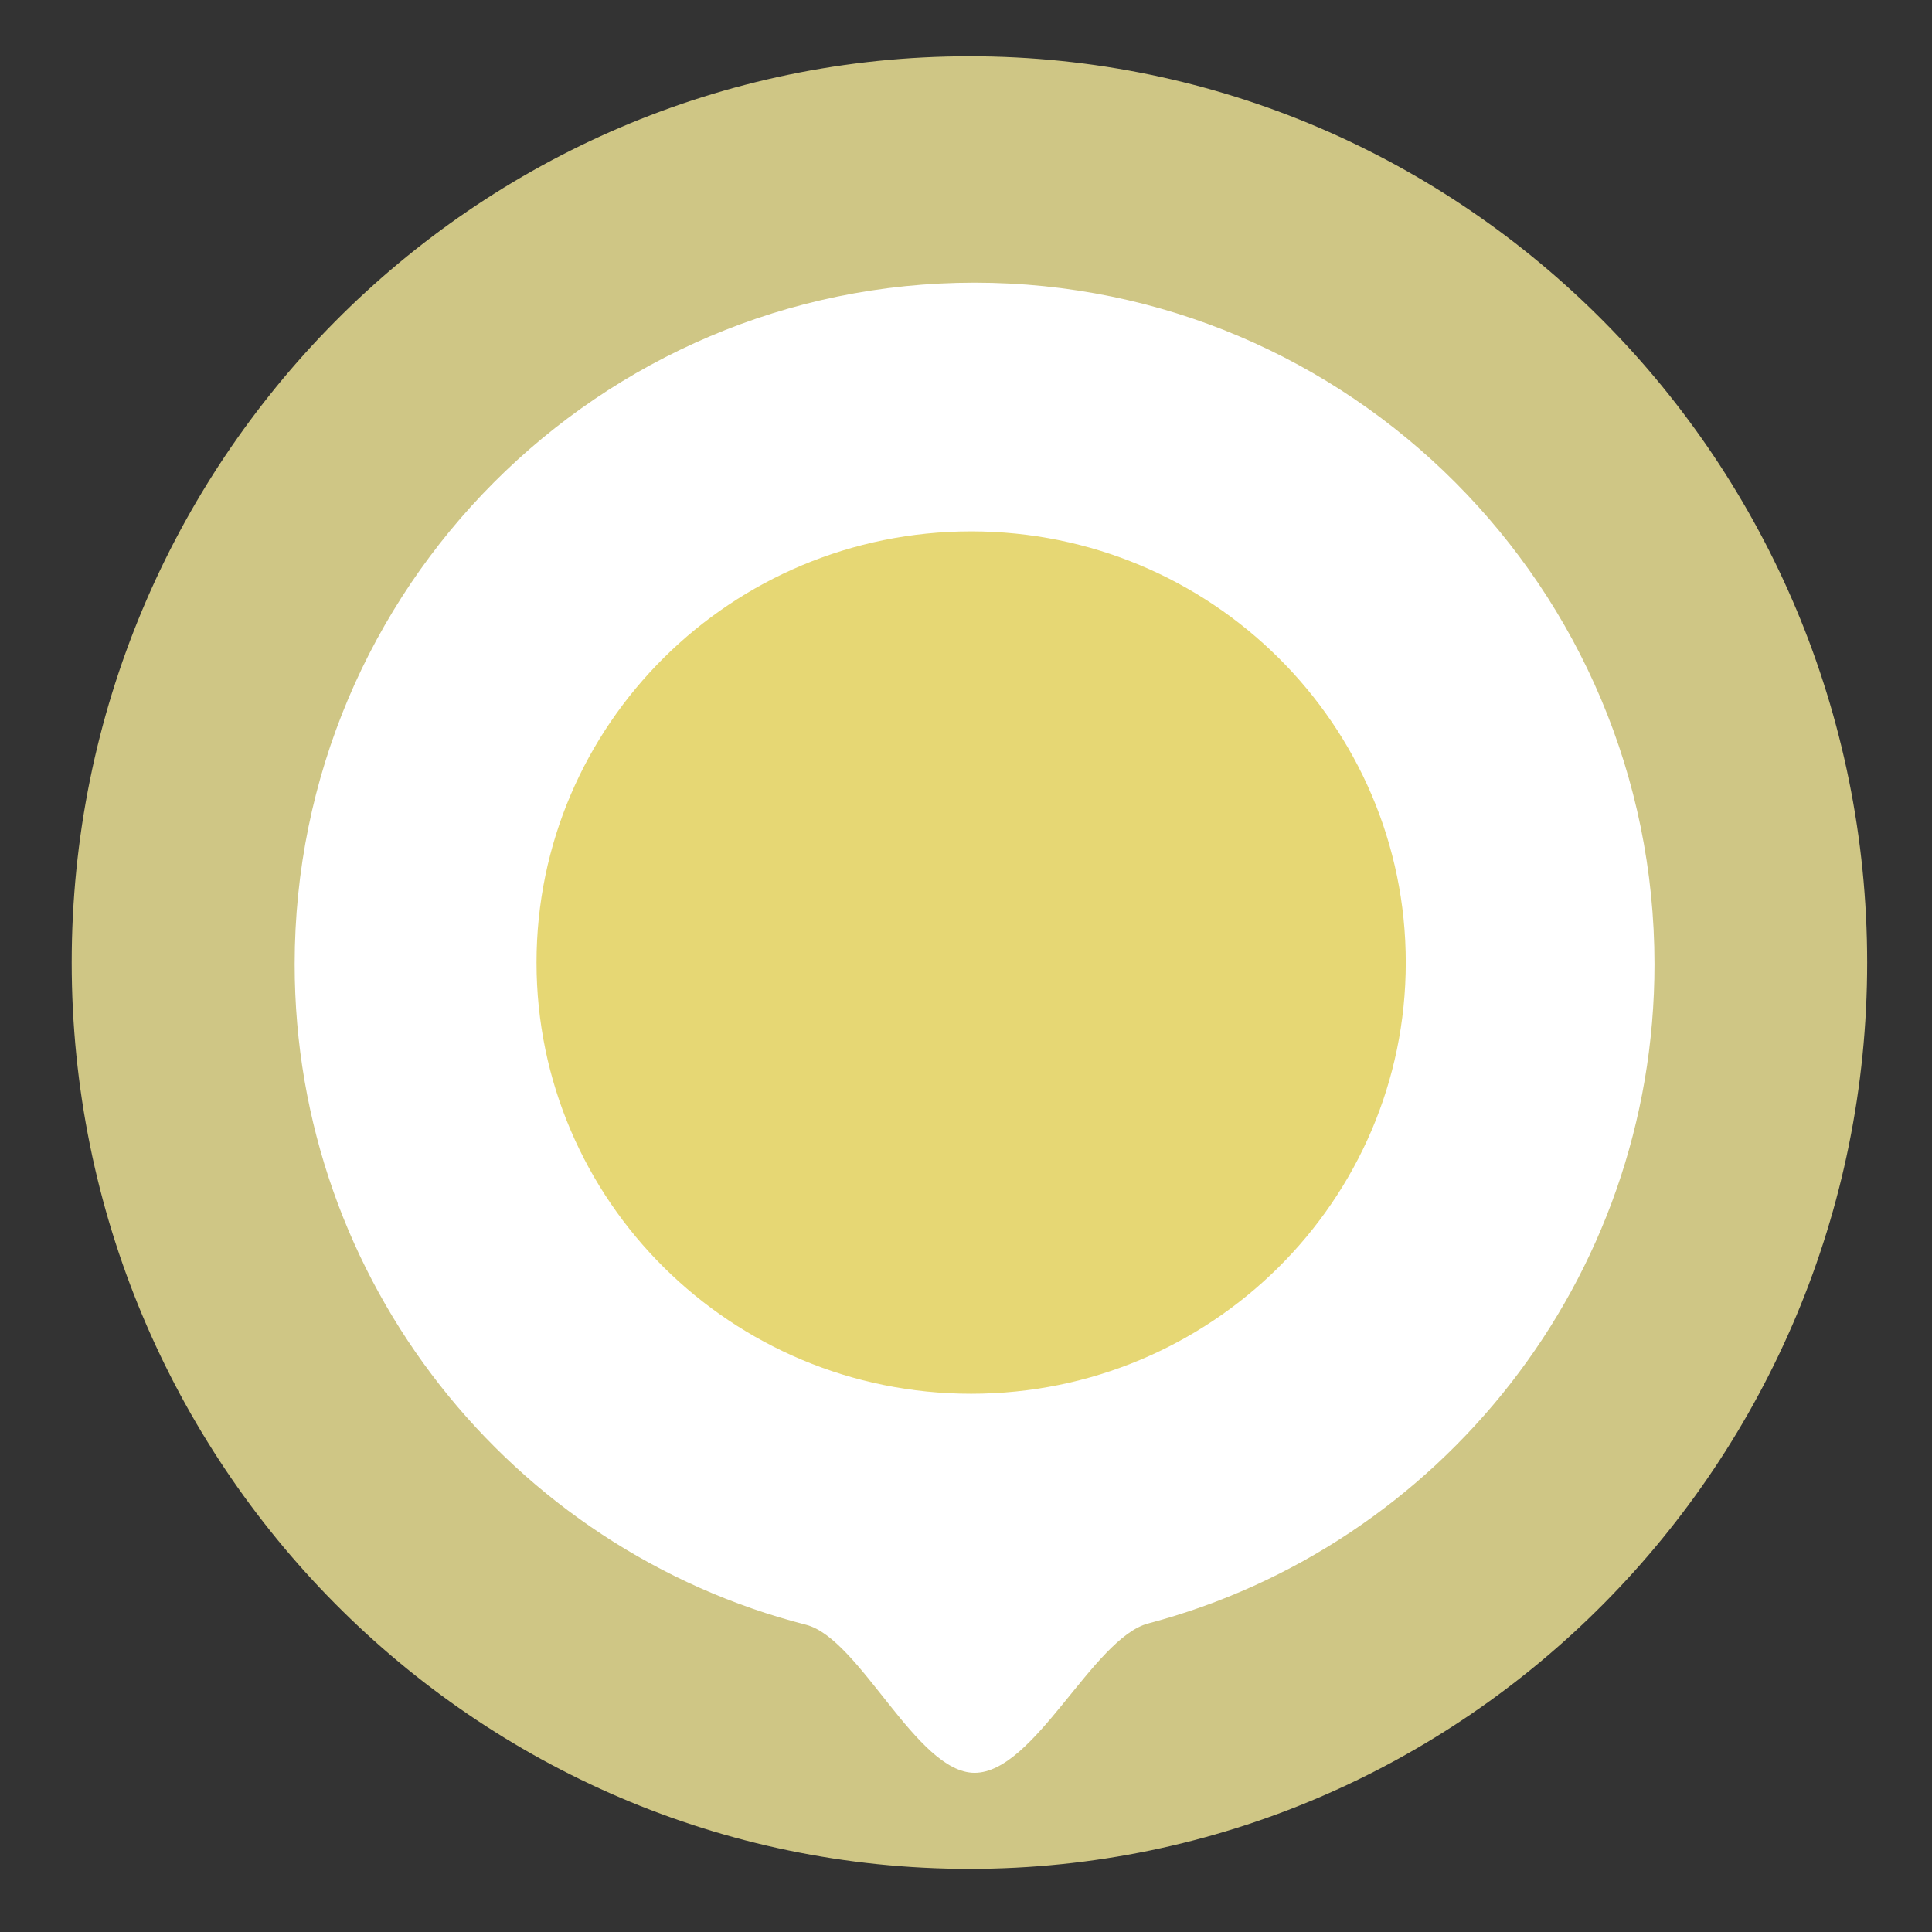
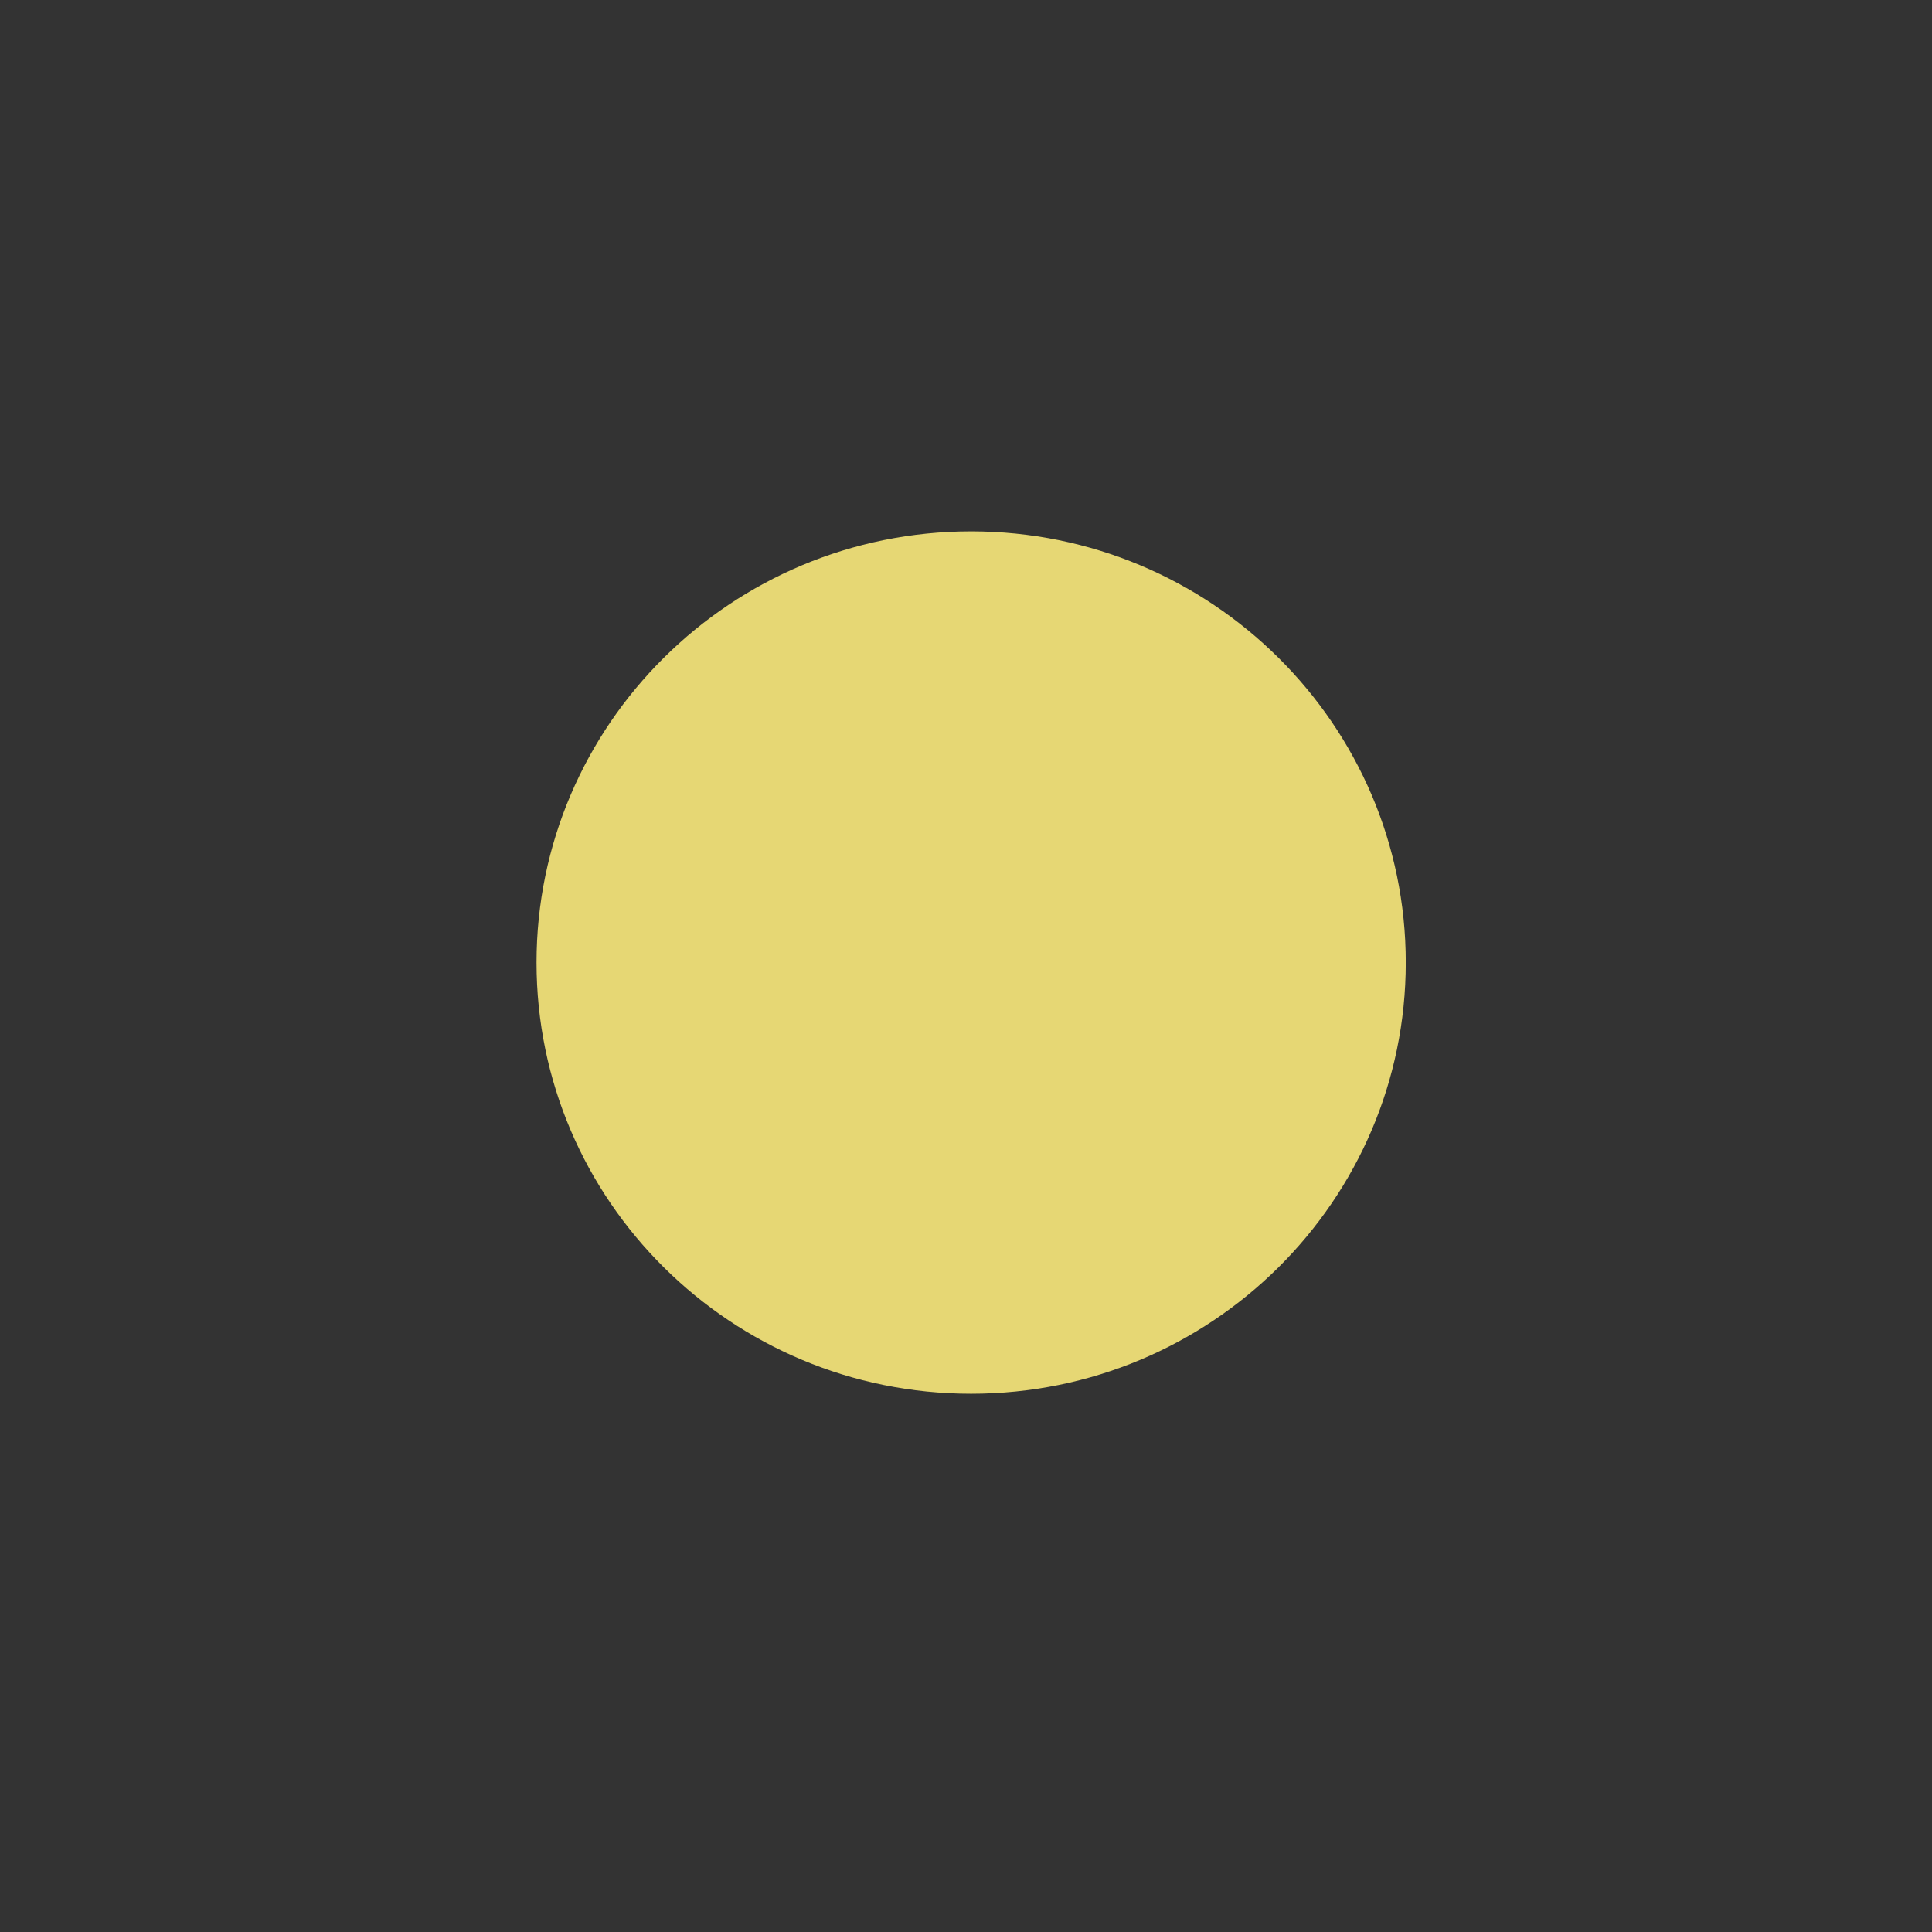
<svg xmlns="http://www.w3.org/2000/svg" xmlns:ns1="http://sodipodi.sourceforge.net/DTD/sodipodi-0.dtd" xmlns:ns2="http://www.inkscape.org/namespaces/inkscape" xmlns:xlink="http://www.w3.org/1999/xlink" version="1.1" preserveAspectRatio="xMidYMid meet" viewBox="0 0 640 640" width="64" height="64" id="svg23" ns1:docname="offroad.svg" ns2:version="0.92.5 (2060ec1f9f, 2020-04-08)">
  <rect x="0" y="0" width="640" height="640" fill="#333333" stroke="none" />
  <defs id="defs5">
-     <path d="M618.52 318.86C618.52 484.56 485.27 619.09 321.14 619.09C157 619.09 23.75 484.56 23.75 318.86C23.75 153.16 157 18.64 321.14 18.64C485.27 18.64 618.52 153.16 618.52 318.86Z" id="g5d0q7jZlK" />
-     <path d="M548.07 319.43C548.07 424.11 476.86 512.25 380.39 537.78C362.02 542.64 342.73 587.27 322.84 587.27C303.57 587.27 284.87 542.8 267.01 538.22C169.67 513.3 97.61 424.74 97.61 319.43C97.61 194.81 198.53 93.64 322.84 93.64C447.15 93.64 548.07 194.81 548.07 319.43Z" id="f433UwJ0Wc" />
    <path d="M465.68 318.86C465.68 397.7 401.17 461.7 321.7 461.7C242.24 461.7 177.73 397.7 177.73 318.86C177.73 240.03 242.24 176.02 321.7 176.02C401.17 176.02 465.68 240.03 465.68 318.86Z" id="fmcZ1KDVS" />
  </defs>
  <g id="g21">
    <g id="g19">
      <g id="g9" style="fill:#cfc685;fill-opacity:1">
        <use xlink:href="#g5d0q7jZlK" opacity="1" fill="#b3b2b2" fill-opacity="1" id="use7" style="fill:#cfc685;fill-opacity:1" />
      </g>
      <g id="g13" style="fill:#ffffff;fill-opacity:1">
        <use xlink:href="#f433UwJ0Wc" opacity="1" fill="#eddb5c" fill-opacity="1" id="use11" style="fill:#ffffff;fill-opacity:1" />
      </g>
      <g id="g17" style="fill:#e6d774;fill-opacity:1">
        <use xlink:href="#fmcZ1KDVS" opacity="1" fill="#b3b2b2" fill-opacity="1" id="use15" style="fill:#e6d774;fill-opacity:1" />
      </g>
    </g>
  </g>
</svg>